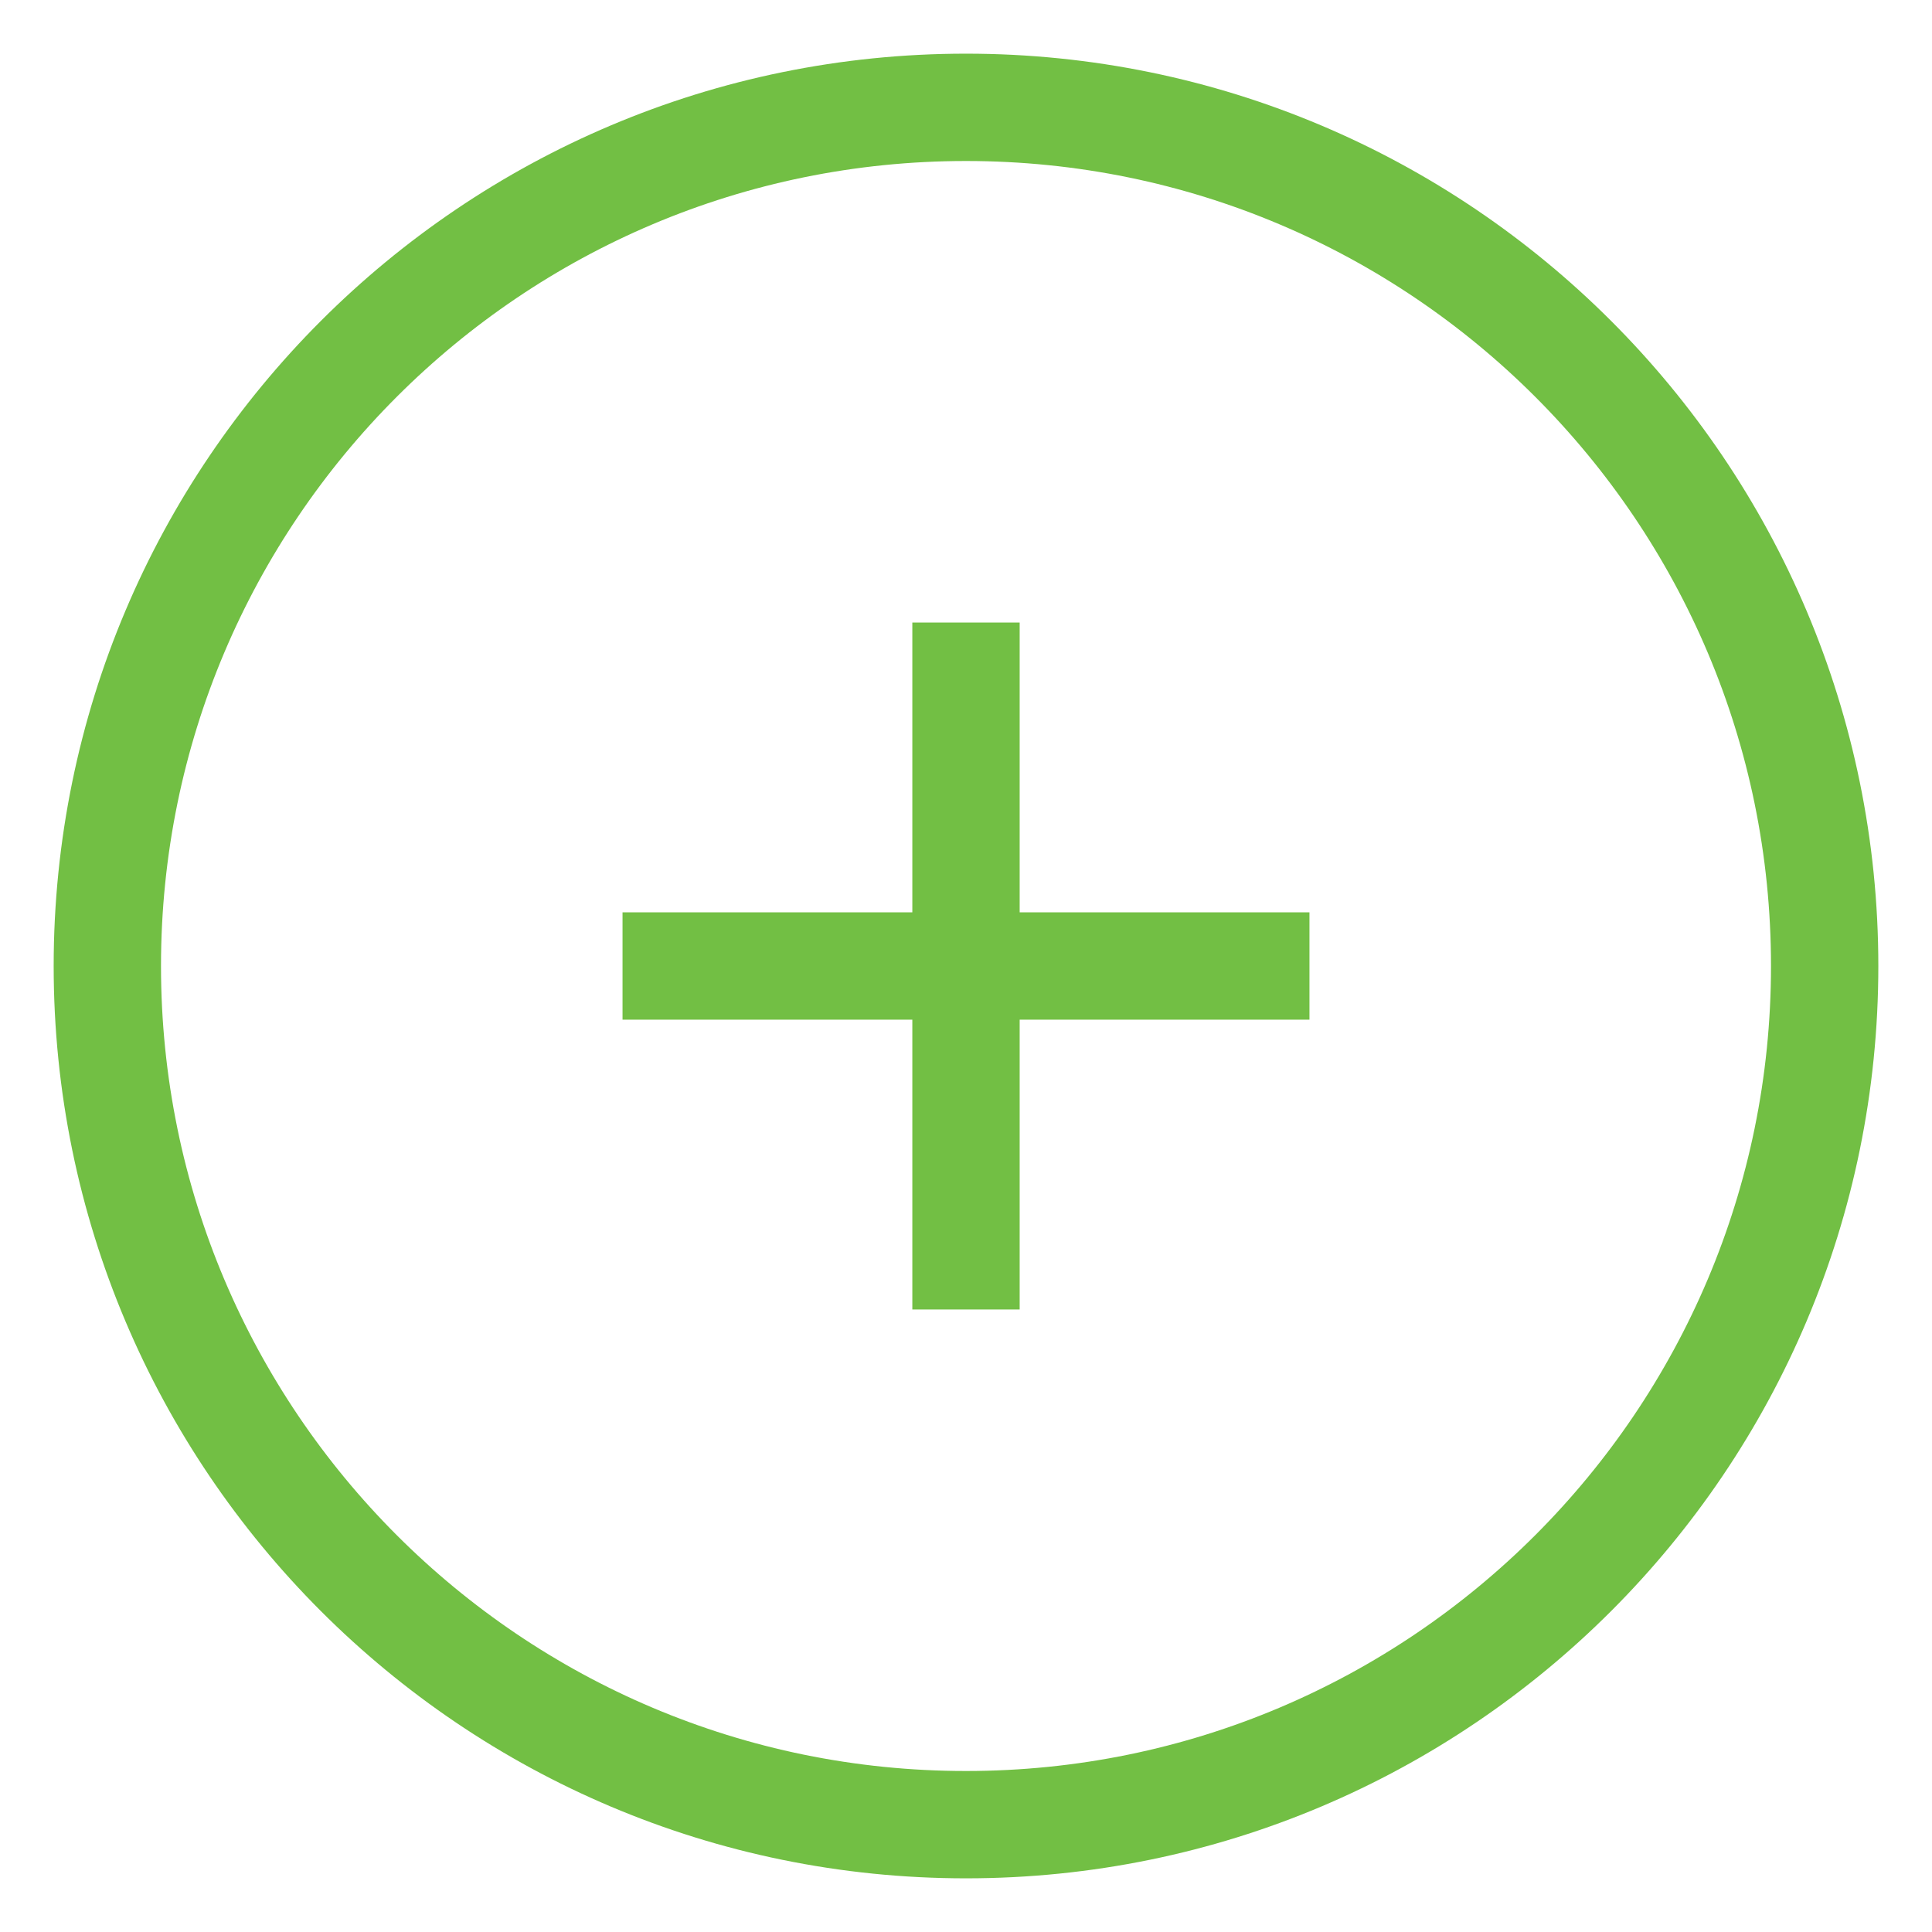
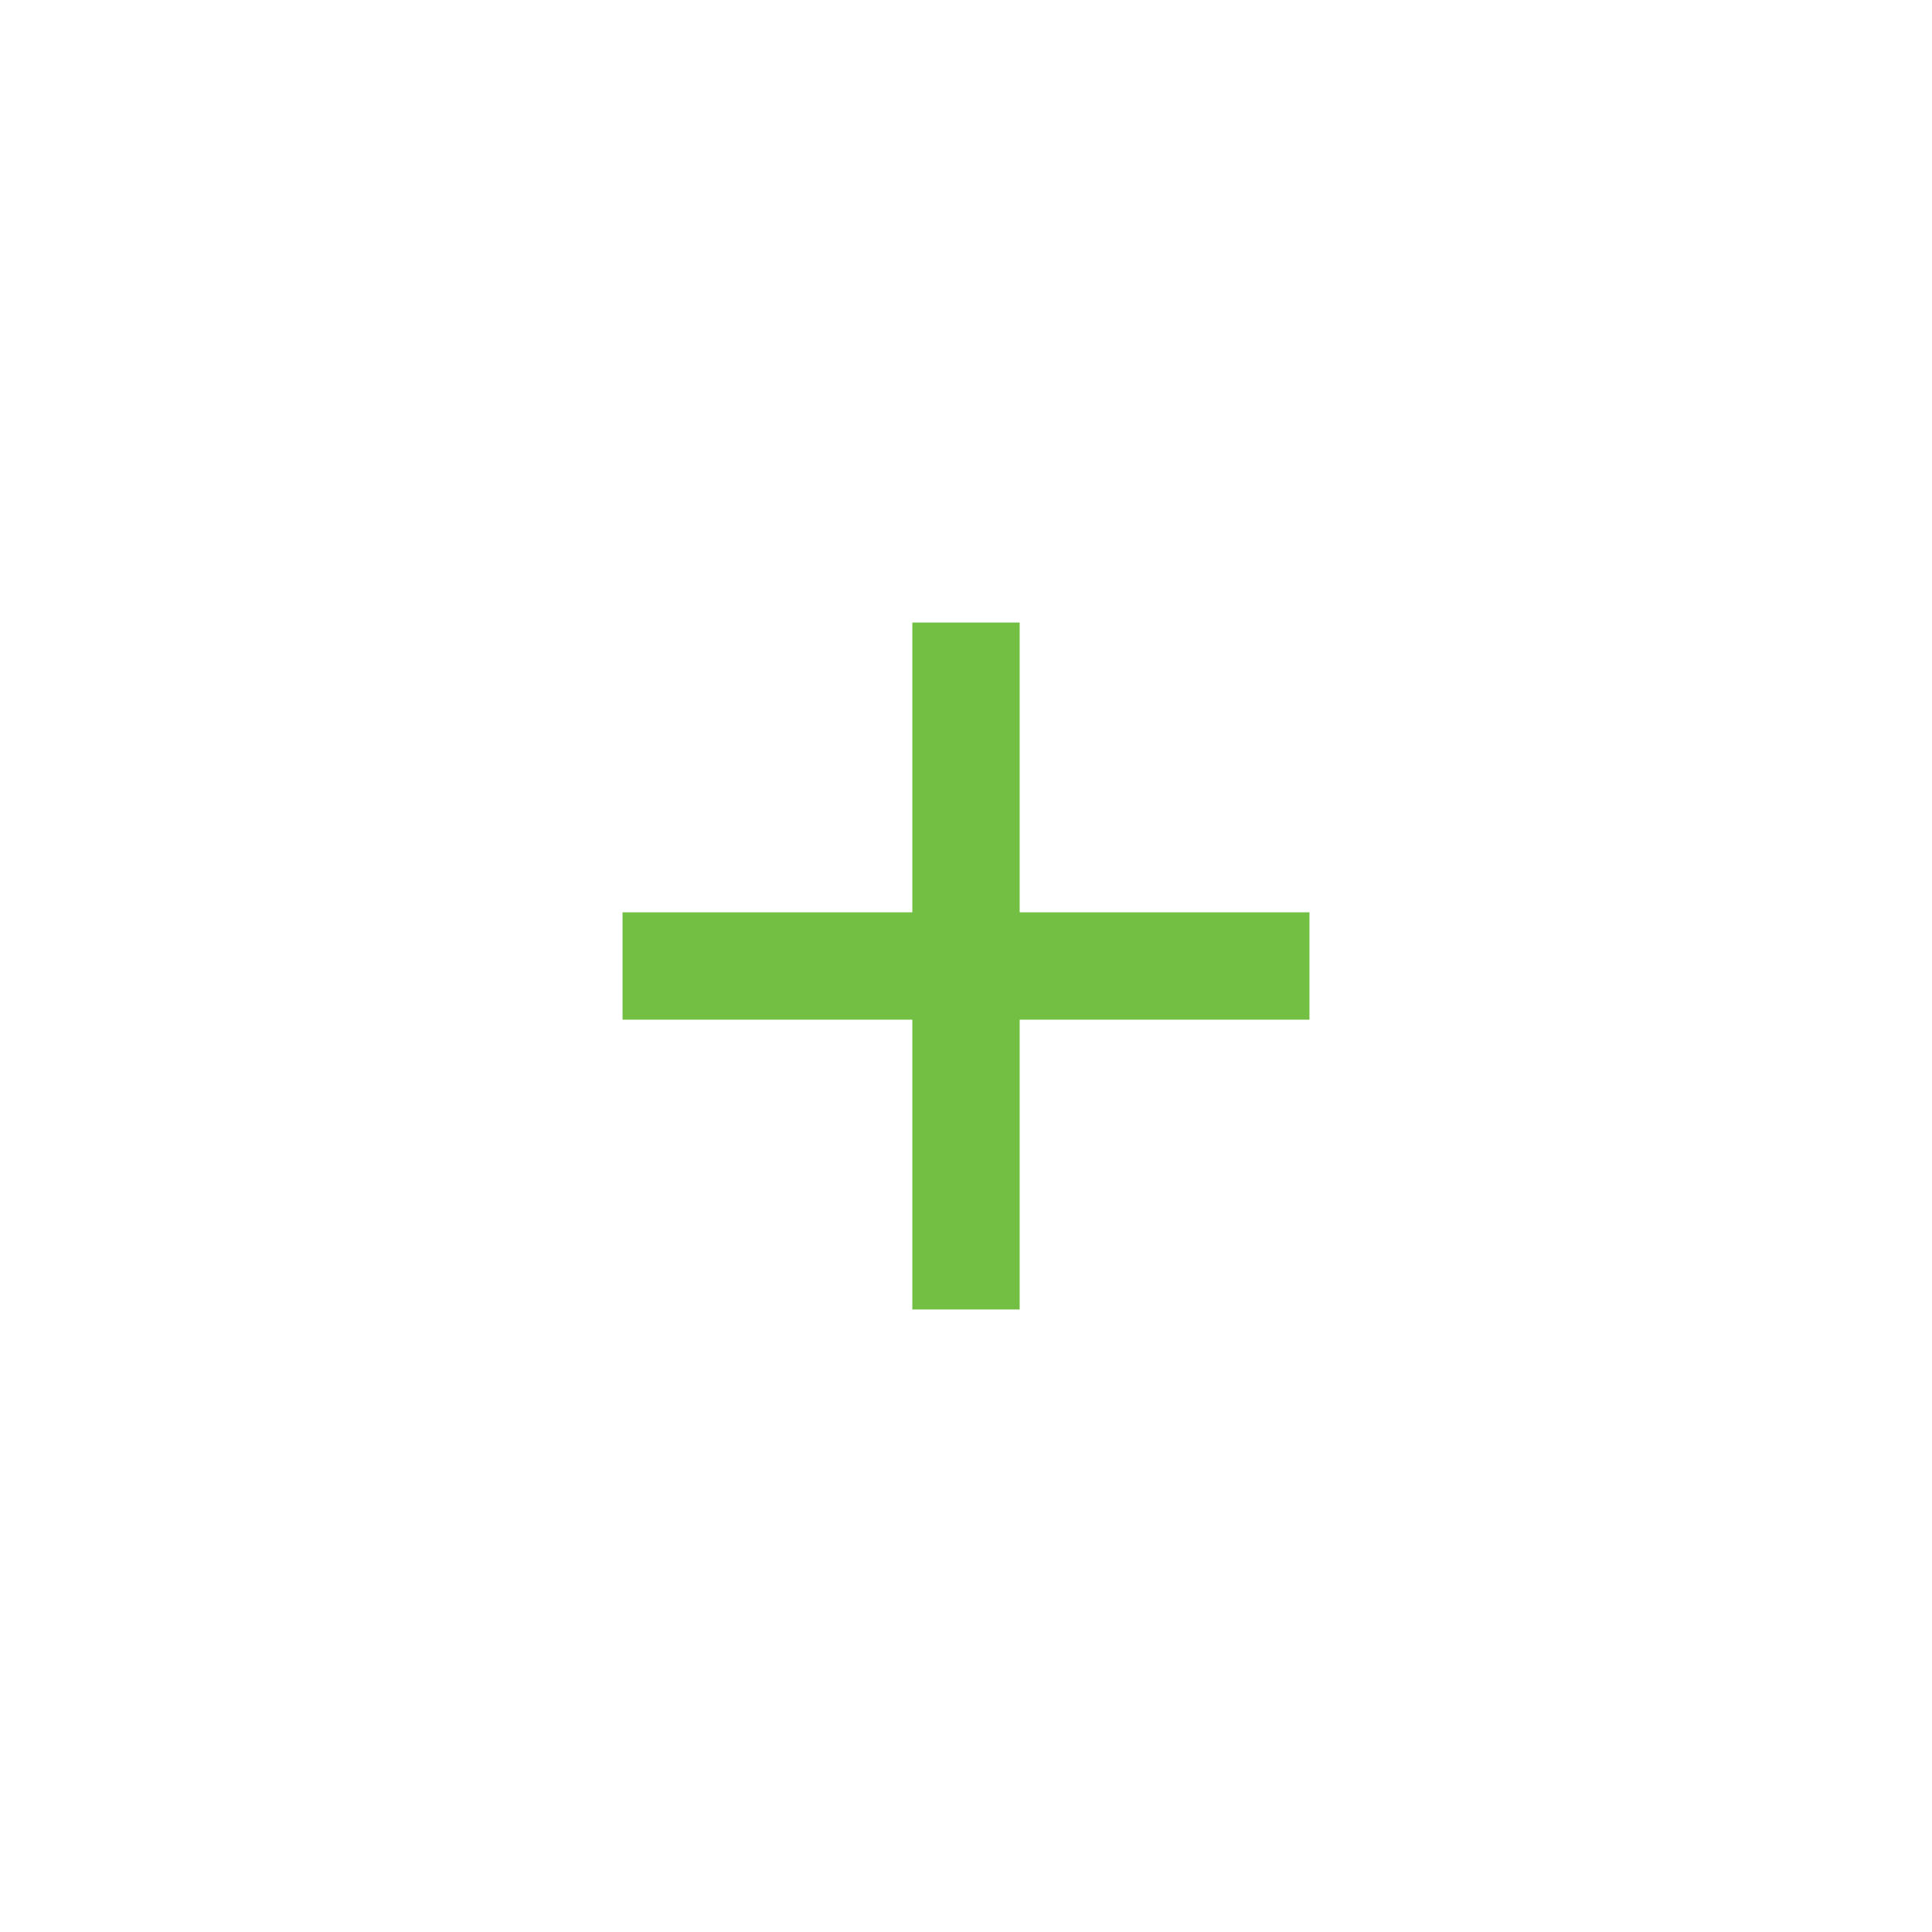
<svg xmlns="http://www.w3.org/2000/svg" width="22" height="22" viewBox="0 0 18 18" fill="none">
-   <path d="M9 17C13.418 17 17 13.418 17 9C17 4.582 13.418 1 9 1C4.582 1 1 4.582 1 9C1 13.418 4.582 17 9 17Z" stroke="#72bf44" strokeWidth="0.75" stroke-miterlimit="10" strokeLinecap="round" strokeLinejoin="round" />
  <path d="M9 5.8V12.2" stroke="#72bf44" stroke-miterlimit="10" strokeLinecap="round" strokeLinejoin="round" />
  <path d="M5.8 9H12.2" stroke="#72bf44" stroke-miterlimit="10" strokeLinecap="round" strokeLinejoin="round" />
</svg>